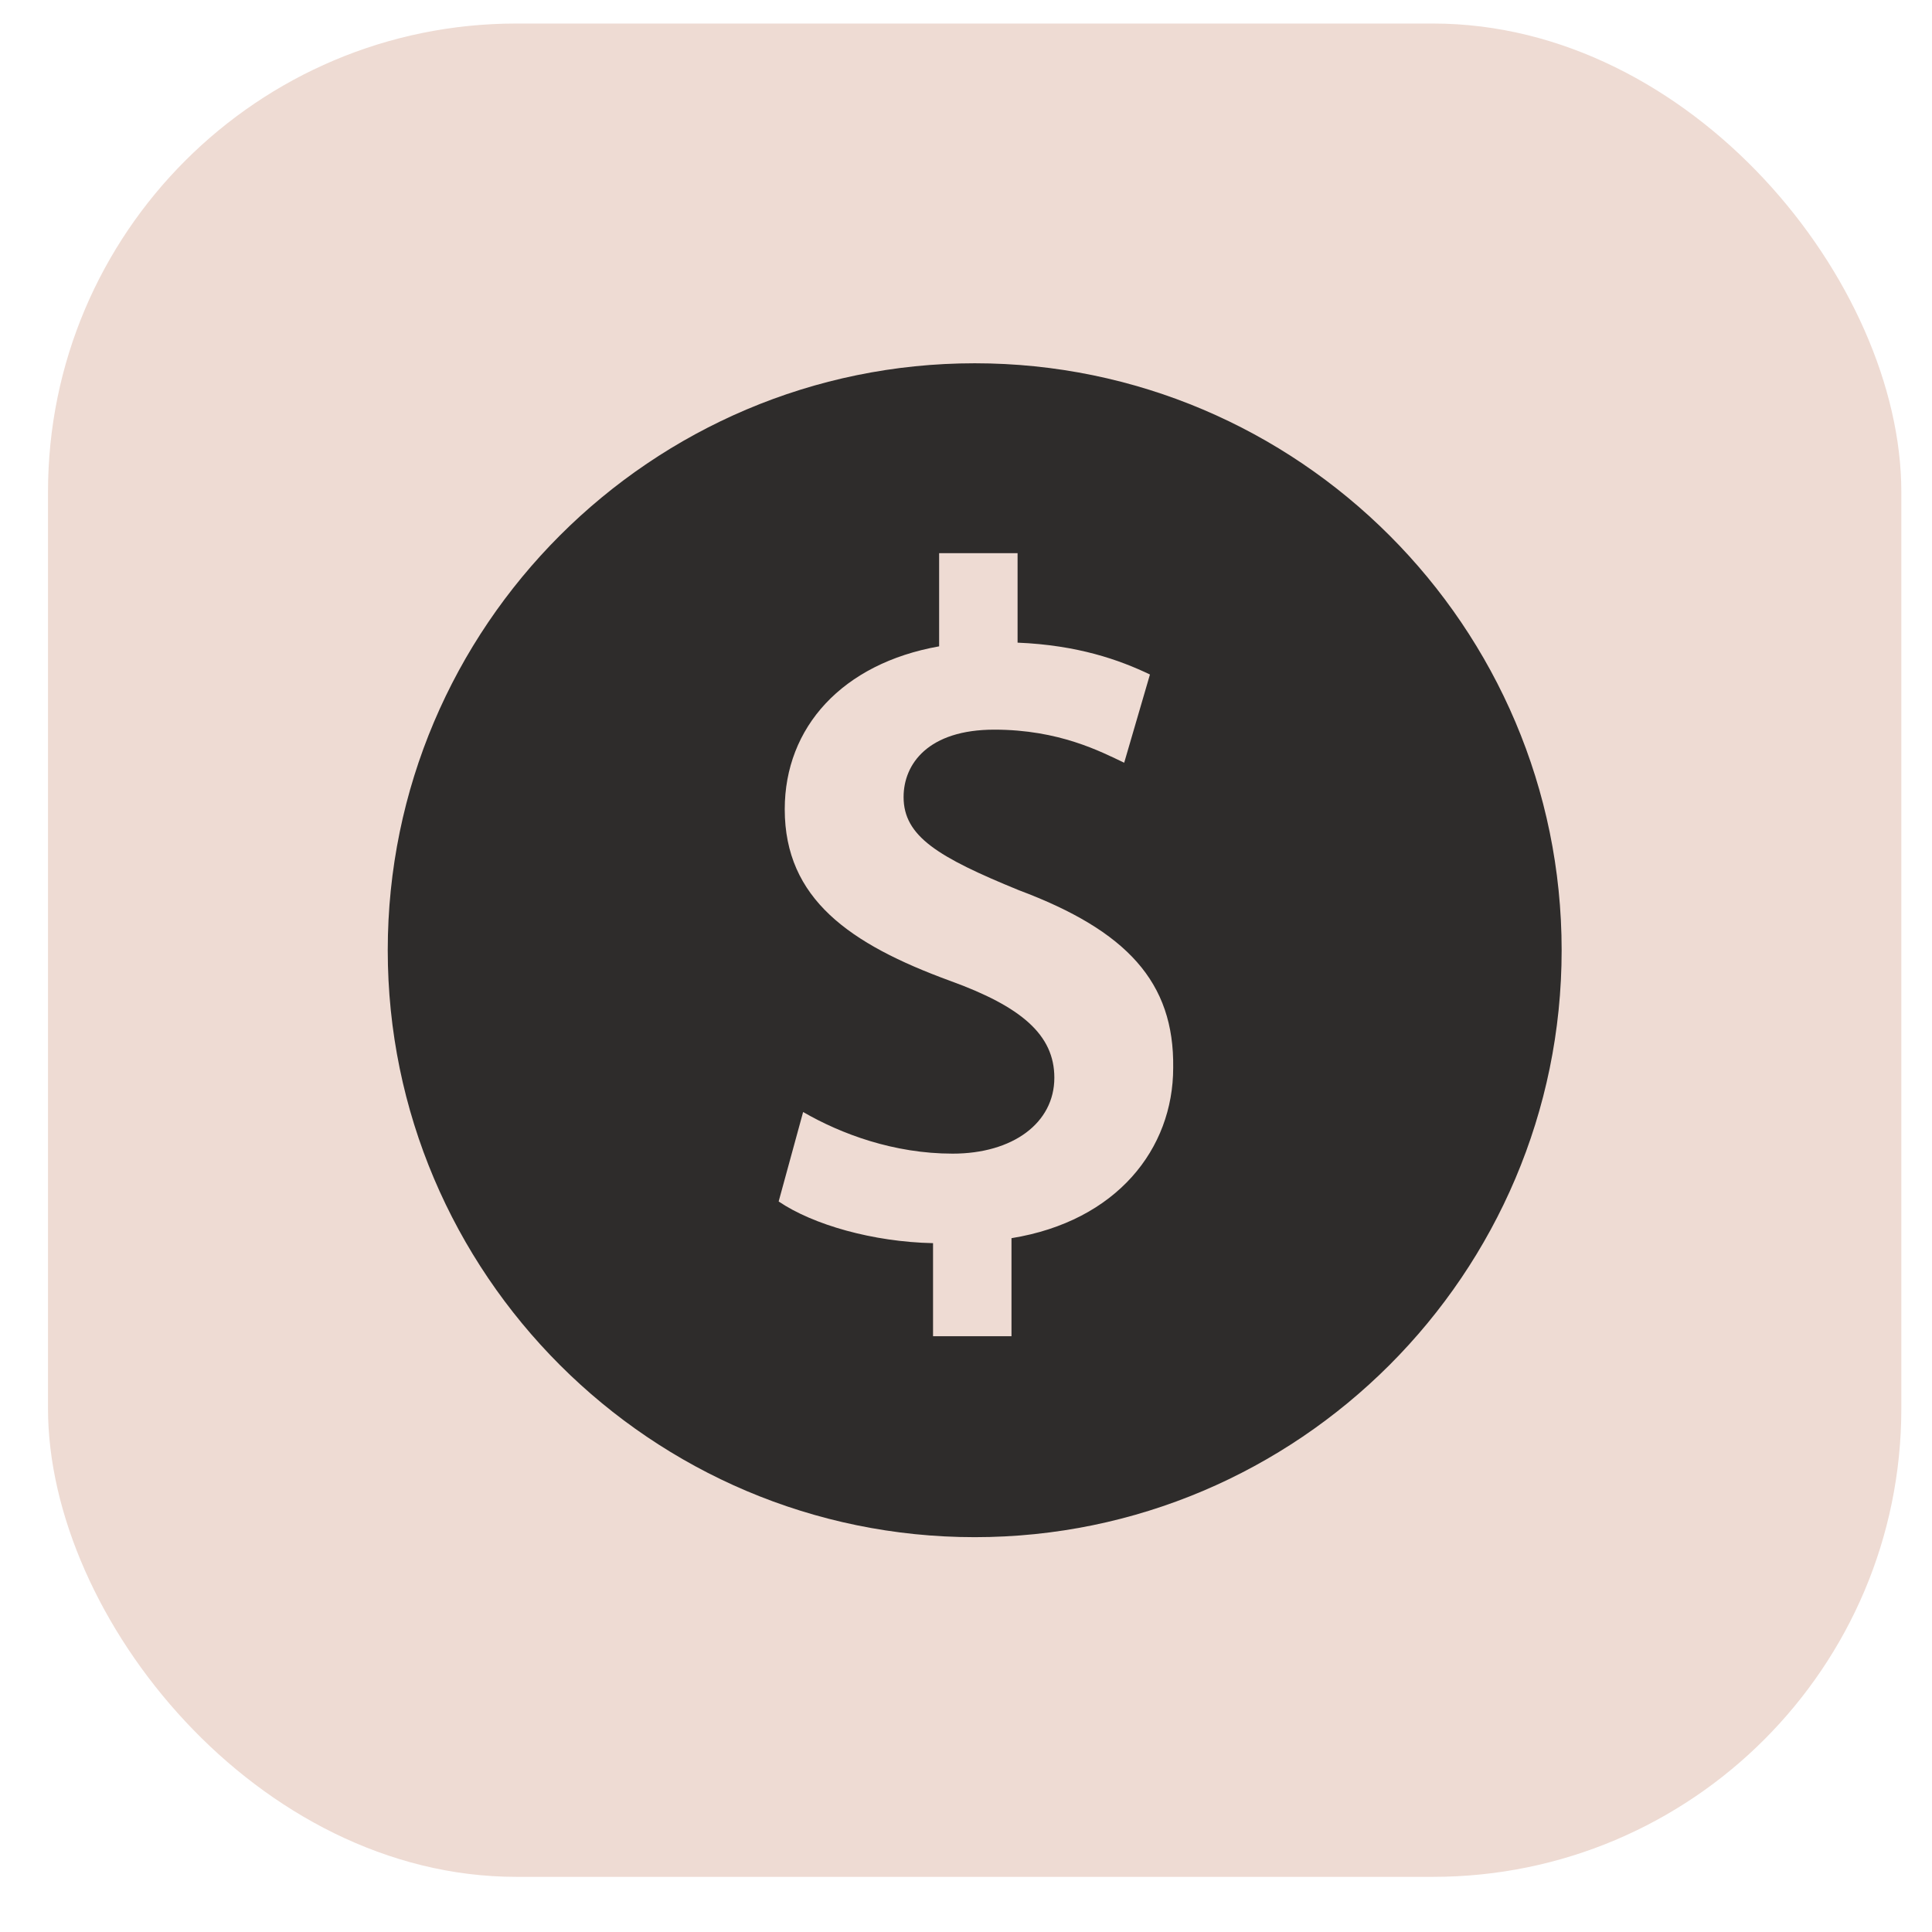
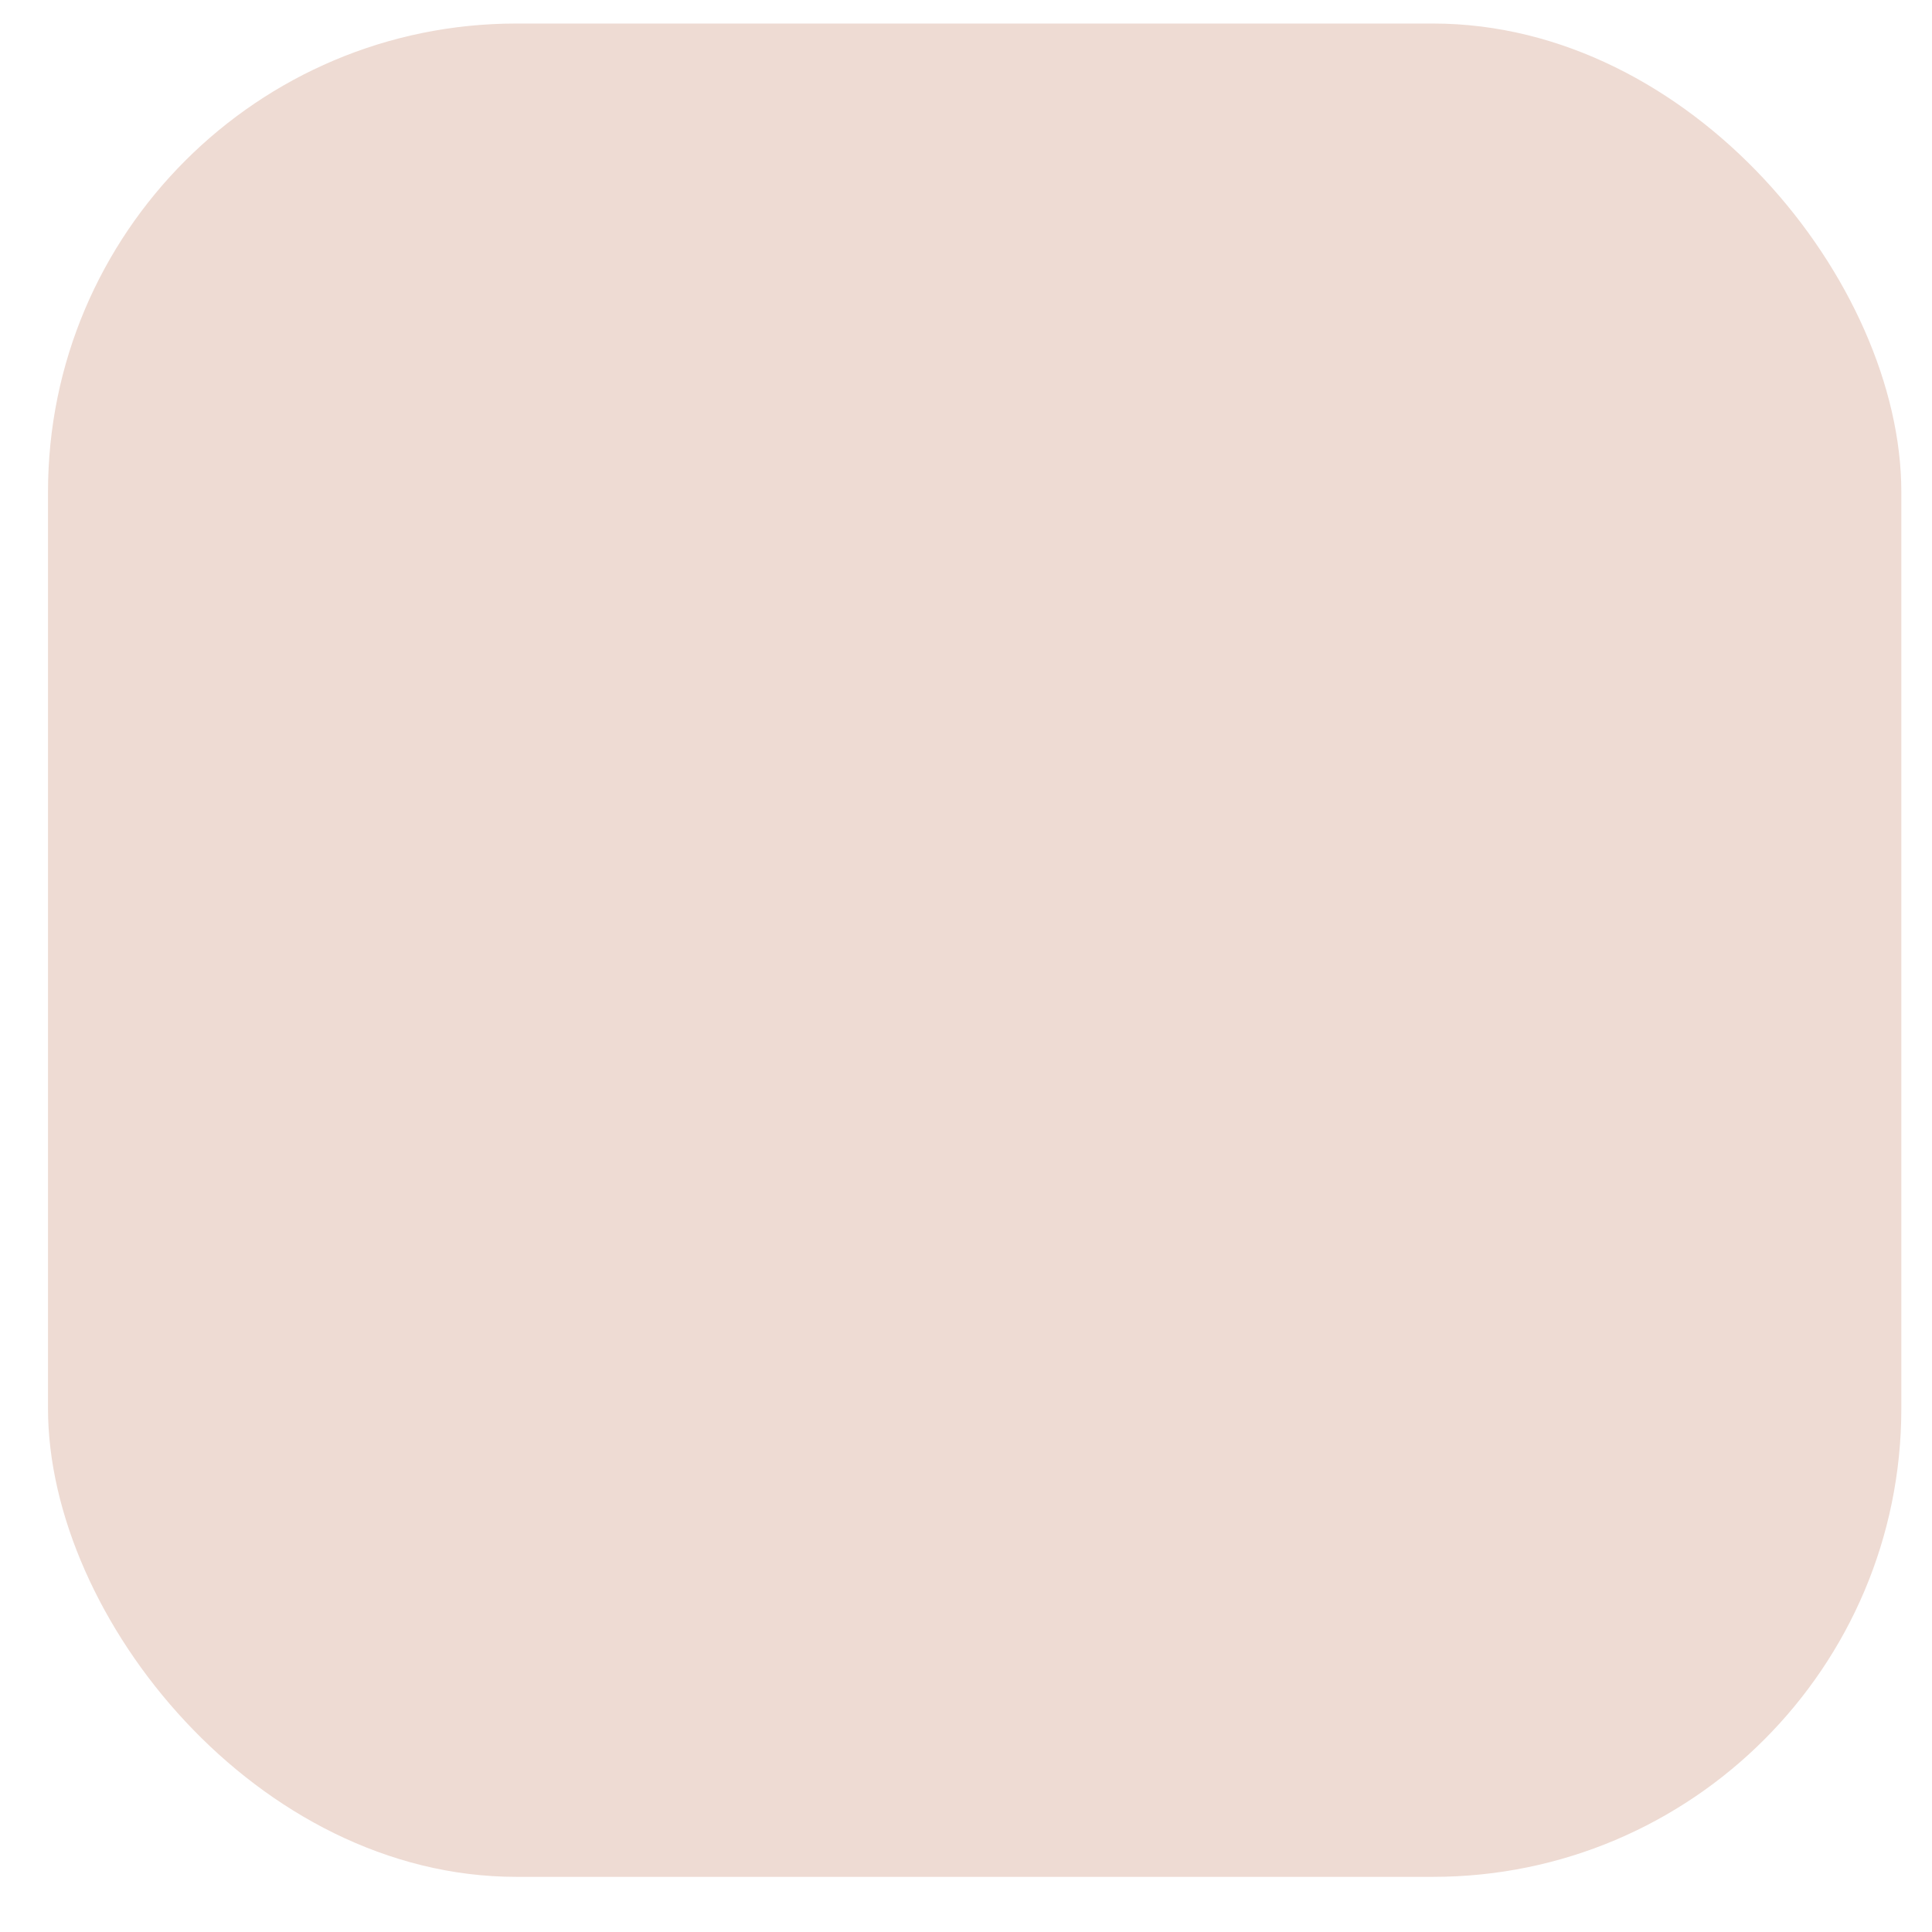
<svg xmlns="http://www.w3.org/2000/svg" width="33" height="33" viewBox="0 0 33 33" fill="none">
  <rect x="0.82" y="0.402" width="31.656" height="31.656" rx="8" fill="#EEDBD3" />
-   <path d="M16.649 6.205C11.123 6.205 6.623 10.705 6.623 16.231C6.623 21.757 11.123 26.256 16.649 26.256C22.175 26.256 26.674 21.756 26.674 16.231C26.674 10.705 22.175 6.205 16.649 6.205ZM17.277 21.149V22.824H15.937V21.234C14.912 21.213 13.886 20.92 13.3 20.522L13.718 18.994C14.368 19.37 15.268 19.705 16.272 19.705C17.298 19.705 18.009 19.183 18.009 18.408C18.009 17.675 17.444 17.194 16.23 16.754C14.513 16.126 13.404 15.352 13.404 13.823C13.404 12.421 14.388 11.333 16.041 11.04V9.449H17.381V10.977C18.407 11.019 19.118 11.27 19.642 11.521L19.202 13.028C18.805 12.84 18.093 12.463 16.984 12.463C15.854 12.463 15.434 13.049 15.434 13.614C15.434 14.284 16.02 14.64 17.402 15.205C19.244 15.895 20.06 16.774 20.039 18.239C20.039 19.621 19.077 20.857 17.277 21.149Z" fill="#2E2C2B" />
</svg>